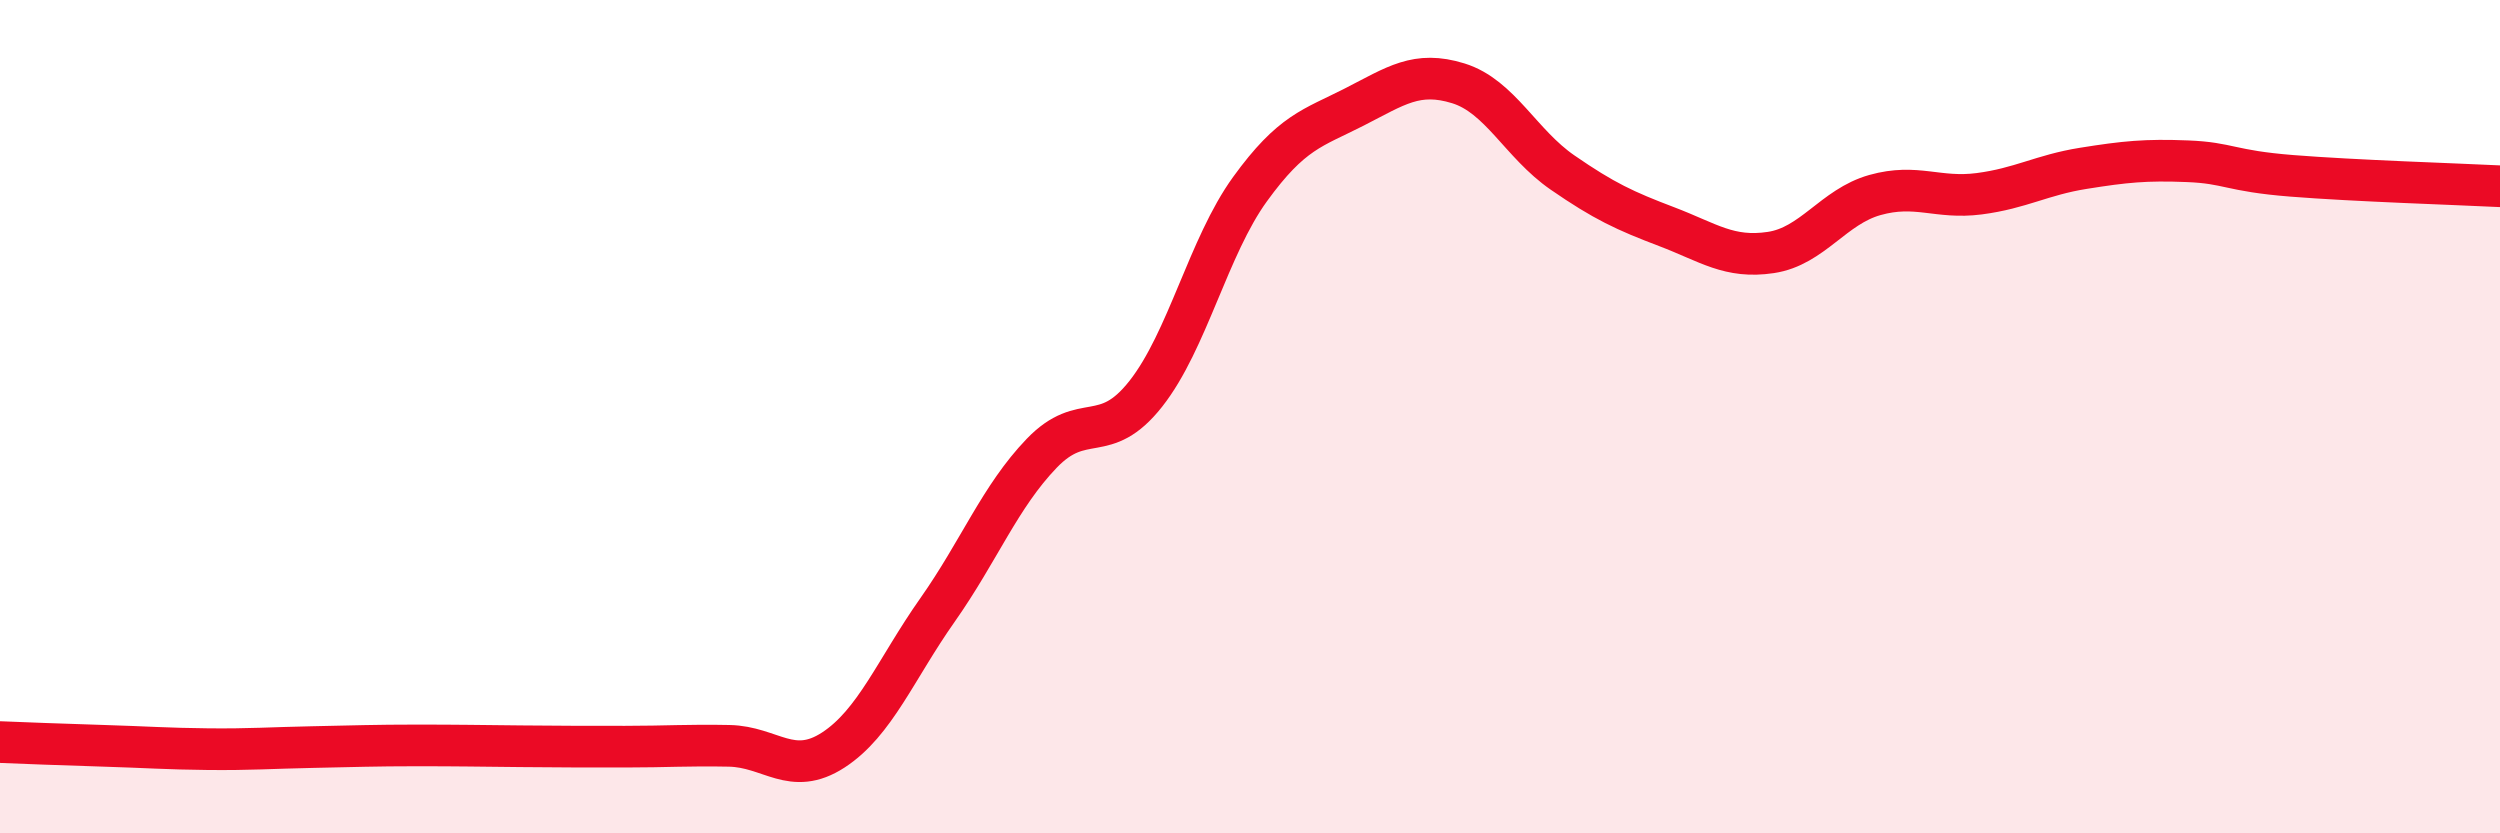
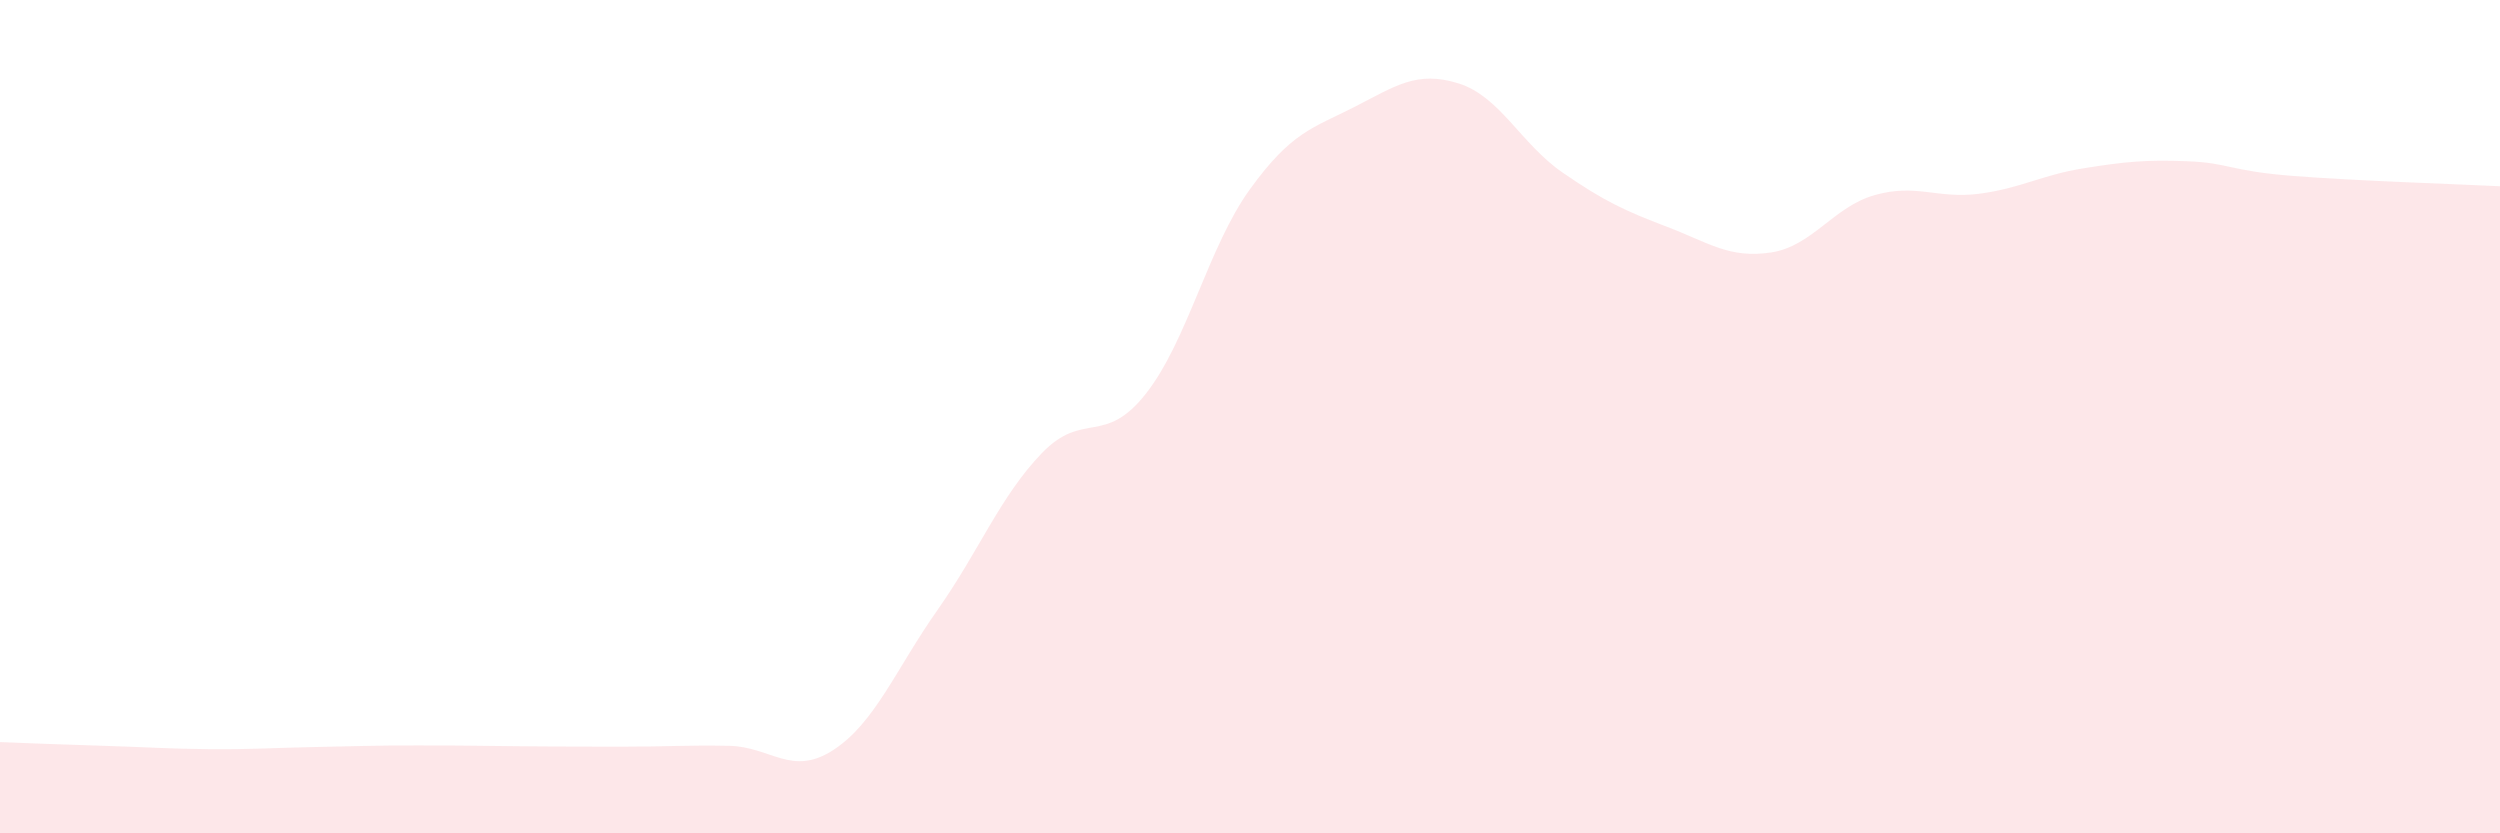
<svg xmlns="http://www.w3.org/2000/svg" width="60" height="20" viewBox="0 0 60 20">
  <path d="M 0,17.81 C 0.5,17.83 1.5,17.87 2.5,17.9 C 3.5,17.93 4,17.97 5,17.98 C 6,17.99 6.5,17.95 7.5,17.93 C 8.5,17.91 9,17.89 10,17.89 C 11,17.89 11.5,17.9 12.5,17.91 C 13.5,17.92 14,17.92 15,17.92 C 16,17.92 16.5,17.88 17.5,17.9 C 18.5,17.92 19,18.65 20,18 C 21,17.35 21.5,16.06 22.5,14.64 C 23.5,13.22 24,11.92 25,10.88 C 26,9.84 26.5,10.72 27.5,9.45 C 28.5,8.18 29,5.92 30,4.54 C 31,3.16 31.5,3.08 32.5,2.57 C 33.5,2.06 34,1.69 35,2 C 36,2.31 36.5,3.45 37.5,4.14 C 38.5,4.83 39,5.06 40,5.44 C 41,5.82 41.5,6.21 42.5,6.06 C 43.5,5.91 44,4.96 45,4.68 C 46,4.4 46.5,4.78 47.5,4.65 C 48.5,4.52 49,4.2 50,4.04 C 51,3.88 51.5,3.83 52.5,3.87 C 53.5,3.91 53.5,4.1 55,4.22 C 56.5,4.34 59,4.42 60,4.47L60 20L0 20Z" fill="#EB0A25" opacity="0.1" stroke-linecap="round" stroke-linejoin="round" />
-   <path d="M 0,17.81 C 0.5,17.83 1.5,17.87 2.5,17.9 C 3.5,17.93 4,17.97 5,17.98 C 6,17.99 6.5,17.95 7.5,17.93 C 8.5,17.91 9,17.89 10,17.89 C 11,17.89 11.5,17.9 12.5,17.91 C 13.5,17.92 14,17.92 15,17.92 C 16,17.92 16.5,17.88 17.5,17.9 C 18.5,17.92 19,18.65 20,18 C 21,17.35 21.5,16.06 22.5,14.64 C 23.5,13.22 24,11.92 25,10.88 C 26,9.84 26.5,10.72 27.5,9.45 C 28.5,8.18 29,5.92 30,4.54 C 31,3.16 31.5,3.08 32.5,2.57 C 33.5,2.06 34,1.69 35,2 C 36,2.31 36.5,3.45 37.5,4.14 C 38.5,4.83 39,5.06 40,5.44 C 41,5.82 41.5,6.21 42.5,6.06 C 43.5,5.91 44,4.96 45,4.68 C 46,4.4 46.5,4.78 47.5,4.65 C 48.5,4.52 49,4.2 50,4.04 C 51,3.88 51.5,3.83 52.5,3.87 C 53.5,3.91 53.5,4.1 55,4.22 C 56.5,4.34 59,4.42 60,4.47" stroke="#EB0A25" stroke-width="1" fill="none" stroke-linecap="round" stroke-linejoin="round" />
</svg>